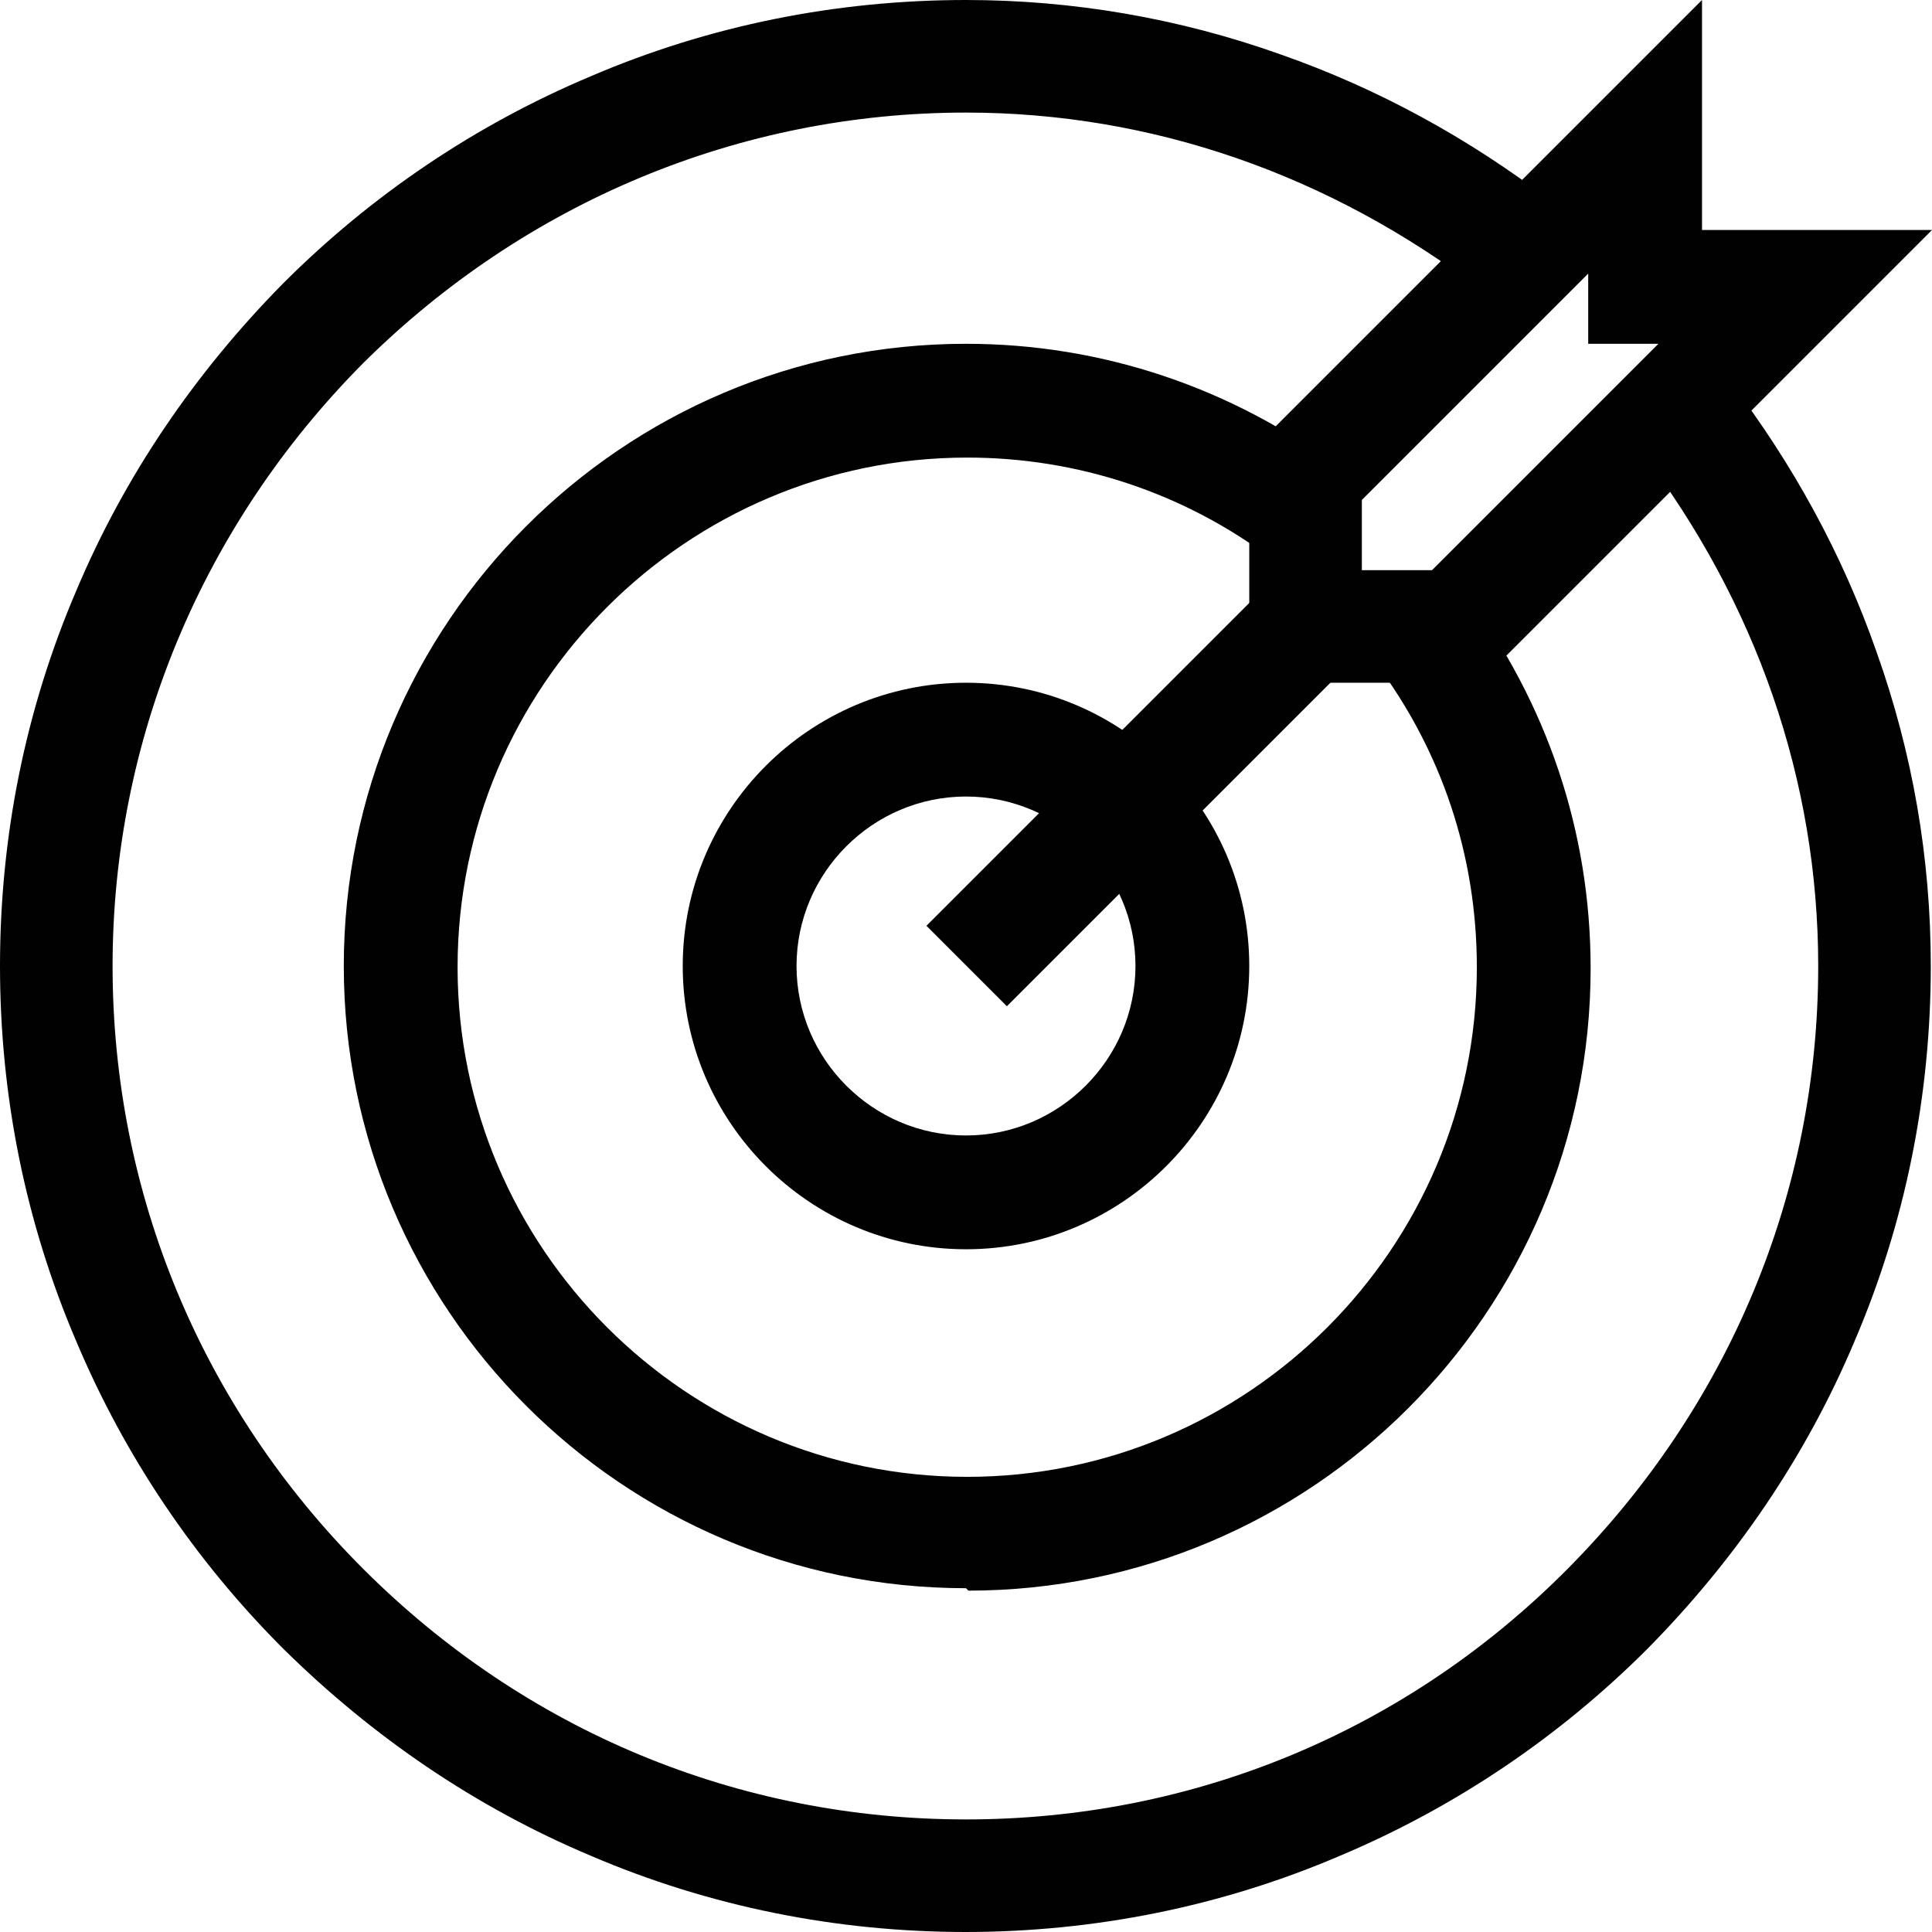
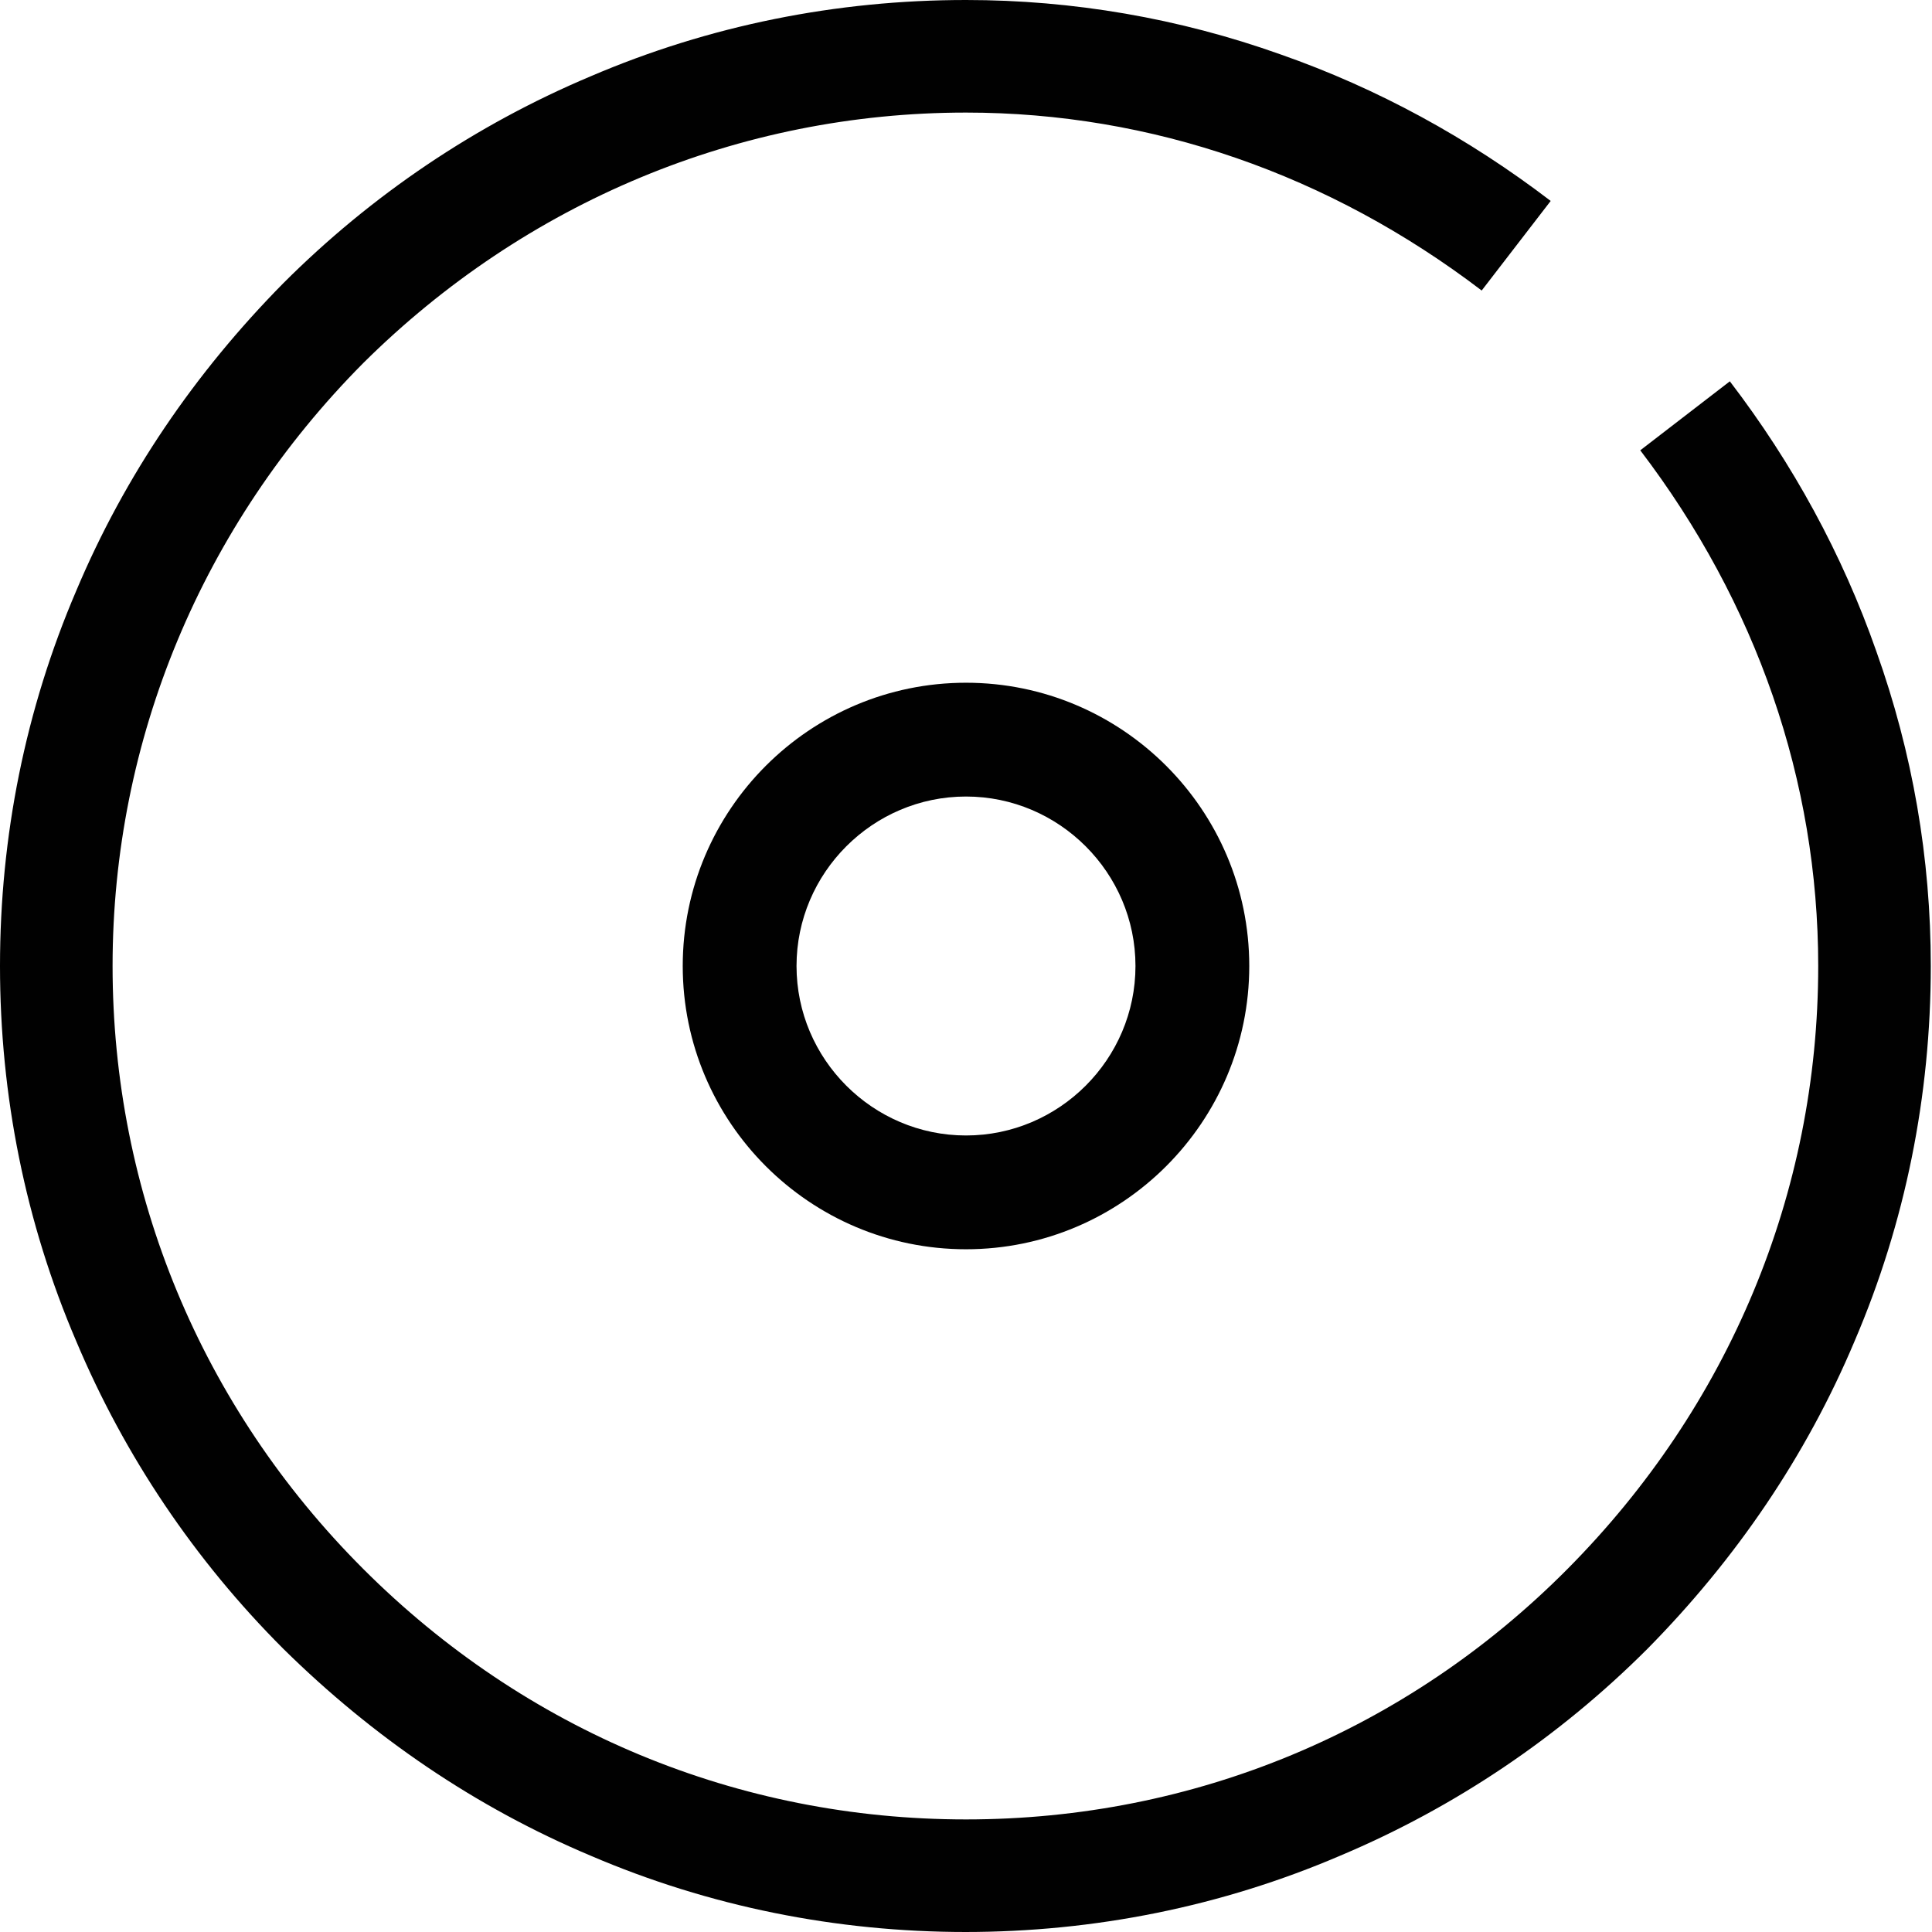
<svg xmlns="http://www.w3.org/2000/svg" viewBox="0 0 15.96 15.96" id="Capa_2">
  <defs>
    <style>
      .cls-1 {
        fill: #010101;
      }
    </style>
  </defs>
  <g data-name="Capa_1" id="Capa_1-2">
    <g>
      <path d="M7.98,15.96c-1.07,0-2.12-.21-3.1-.63-.95-.4-1.8-.98-2.54-1.71-.73-.73-1.31-1.59-1.71-2.54-.42-.98-.63-2.03-.63-3.1s.21-2.12.63-3.1c.4-.95.98-1.8,1.71-2.54.73-.73,1.59-1.31,2.54-1.71C5.86.21,6.91,0,7.98,0,8.86,0,9.74.15,10.58.45c.8.28,1.55.69,2.23,1.21l-.57.74c-1.26-.96-2.73-1.47-4.26-1.47-1.87,0-3.64.74-4.98,2.07C1.67,4.34.93,6.11.93,7.98s.73,3.64,2.07,4.98,3.1,2.07,4.98,2.07,3.64-.73,4.97-2.07,2.07-3.1,2.07-4.98c0-1.53-.51-3-1.47-4.26l.74-.57c.52.68.93,1.43,1.21,2.23.3.84.45,1.71.45,2.6,0,1.07-.21,2.12-.63,3.1-.4.95-.98,1.8-1.71,2.54-.73.73-1.59,1.31-2.54,1.71-.98.42-2.03.63-3.1.63" class="cls-1" />
-       <path d="M12.22,5.64h-1.9v-1.9l3.74-3.74v1.9h1.9l-3.74,3.74ZM11.25,4.71h.58l1.87-1.87h-.58v-.58l-1.87,1.87v.58Z" class="cls-1" />
-       <rect transform="translate(-1.9 8.56) rotate(-45)" height=".94" width="3.97" y="6.11" x="7.4" class="cls-1" />
-       <path d="M7.98,13.12c-2.84,0-5.14-2.31-5.14-5.14S5.14,2.84,7.98,2.84c1.12,0,2.19.36,3.09,1.03l-.56.75c-.73-.55-1.61-.84-2.52-.84-2.32,0-4.21,1.89-4.21,4.21s1.89,4.21,4.21,4.21,4.21-1.89,4.21-4.21c0-.92-.29-1.79-.84-2.52l.75-.56c.67.9,1.03,1.96,1.03,3.09,0,2.84-2.31,5.14-5.14,5.14" class="cls-1" />
      <path d="M7.98,10.32c-1.29,0-2.34-1.05-2.34-2.34s1.05-2.34,2.34-2.34,2.34,1.05,2.34,2.34-1.05,2.34-2.34,2.34M7.98,6.58c-.77,0-1.4.63-1.4,1.4s.63,1.4,1.4,1.4,1.4-.63,1.4-1.4-.63-1.4-1.4-1.4" class="cls-1" />
    </g>
  </g>
</svg>